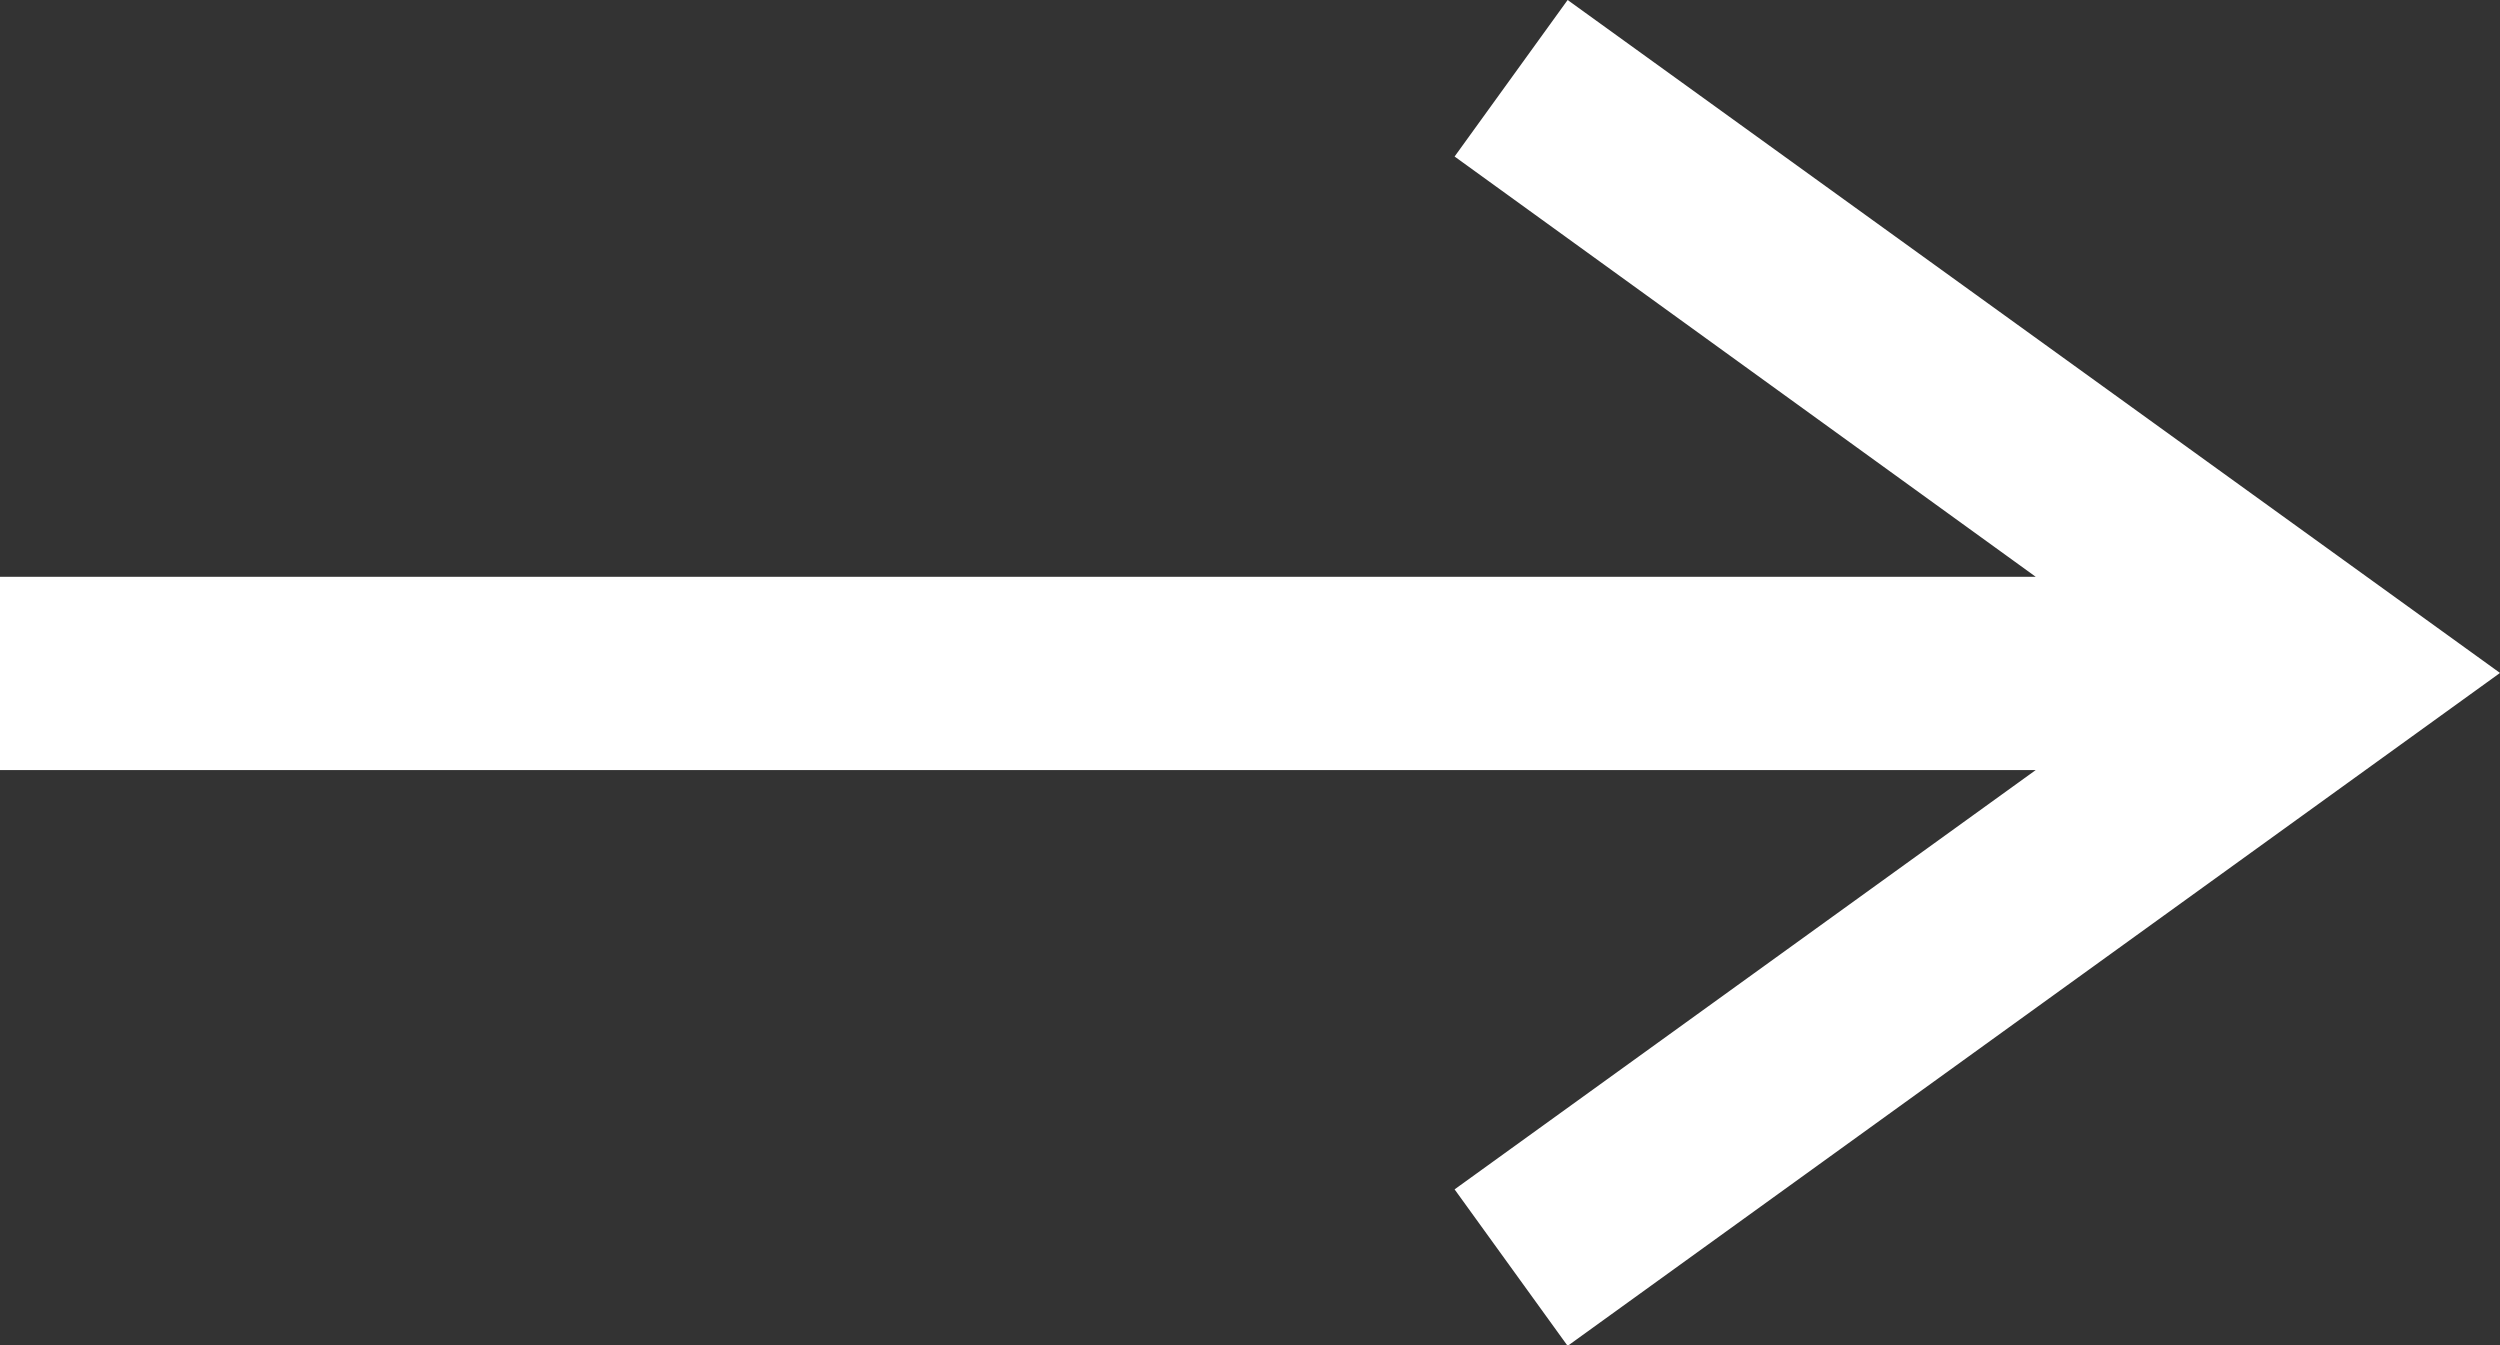
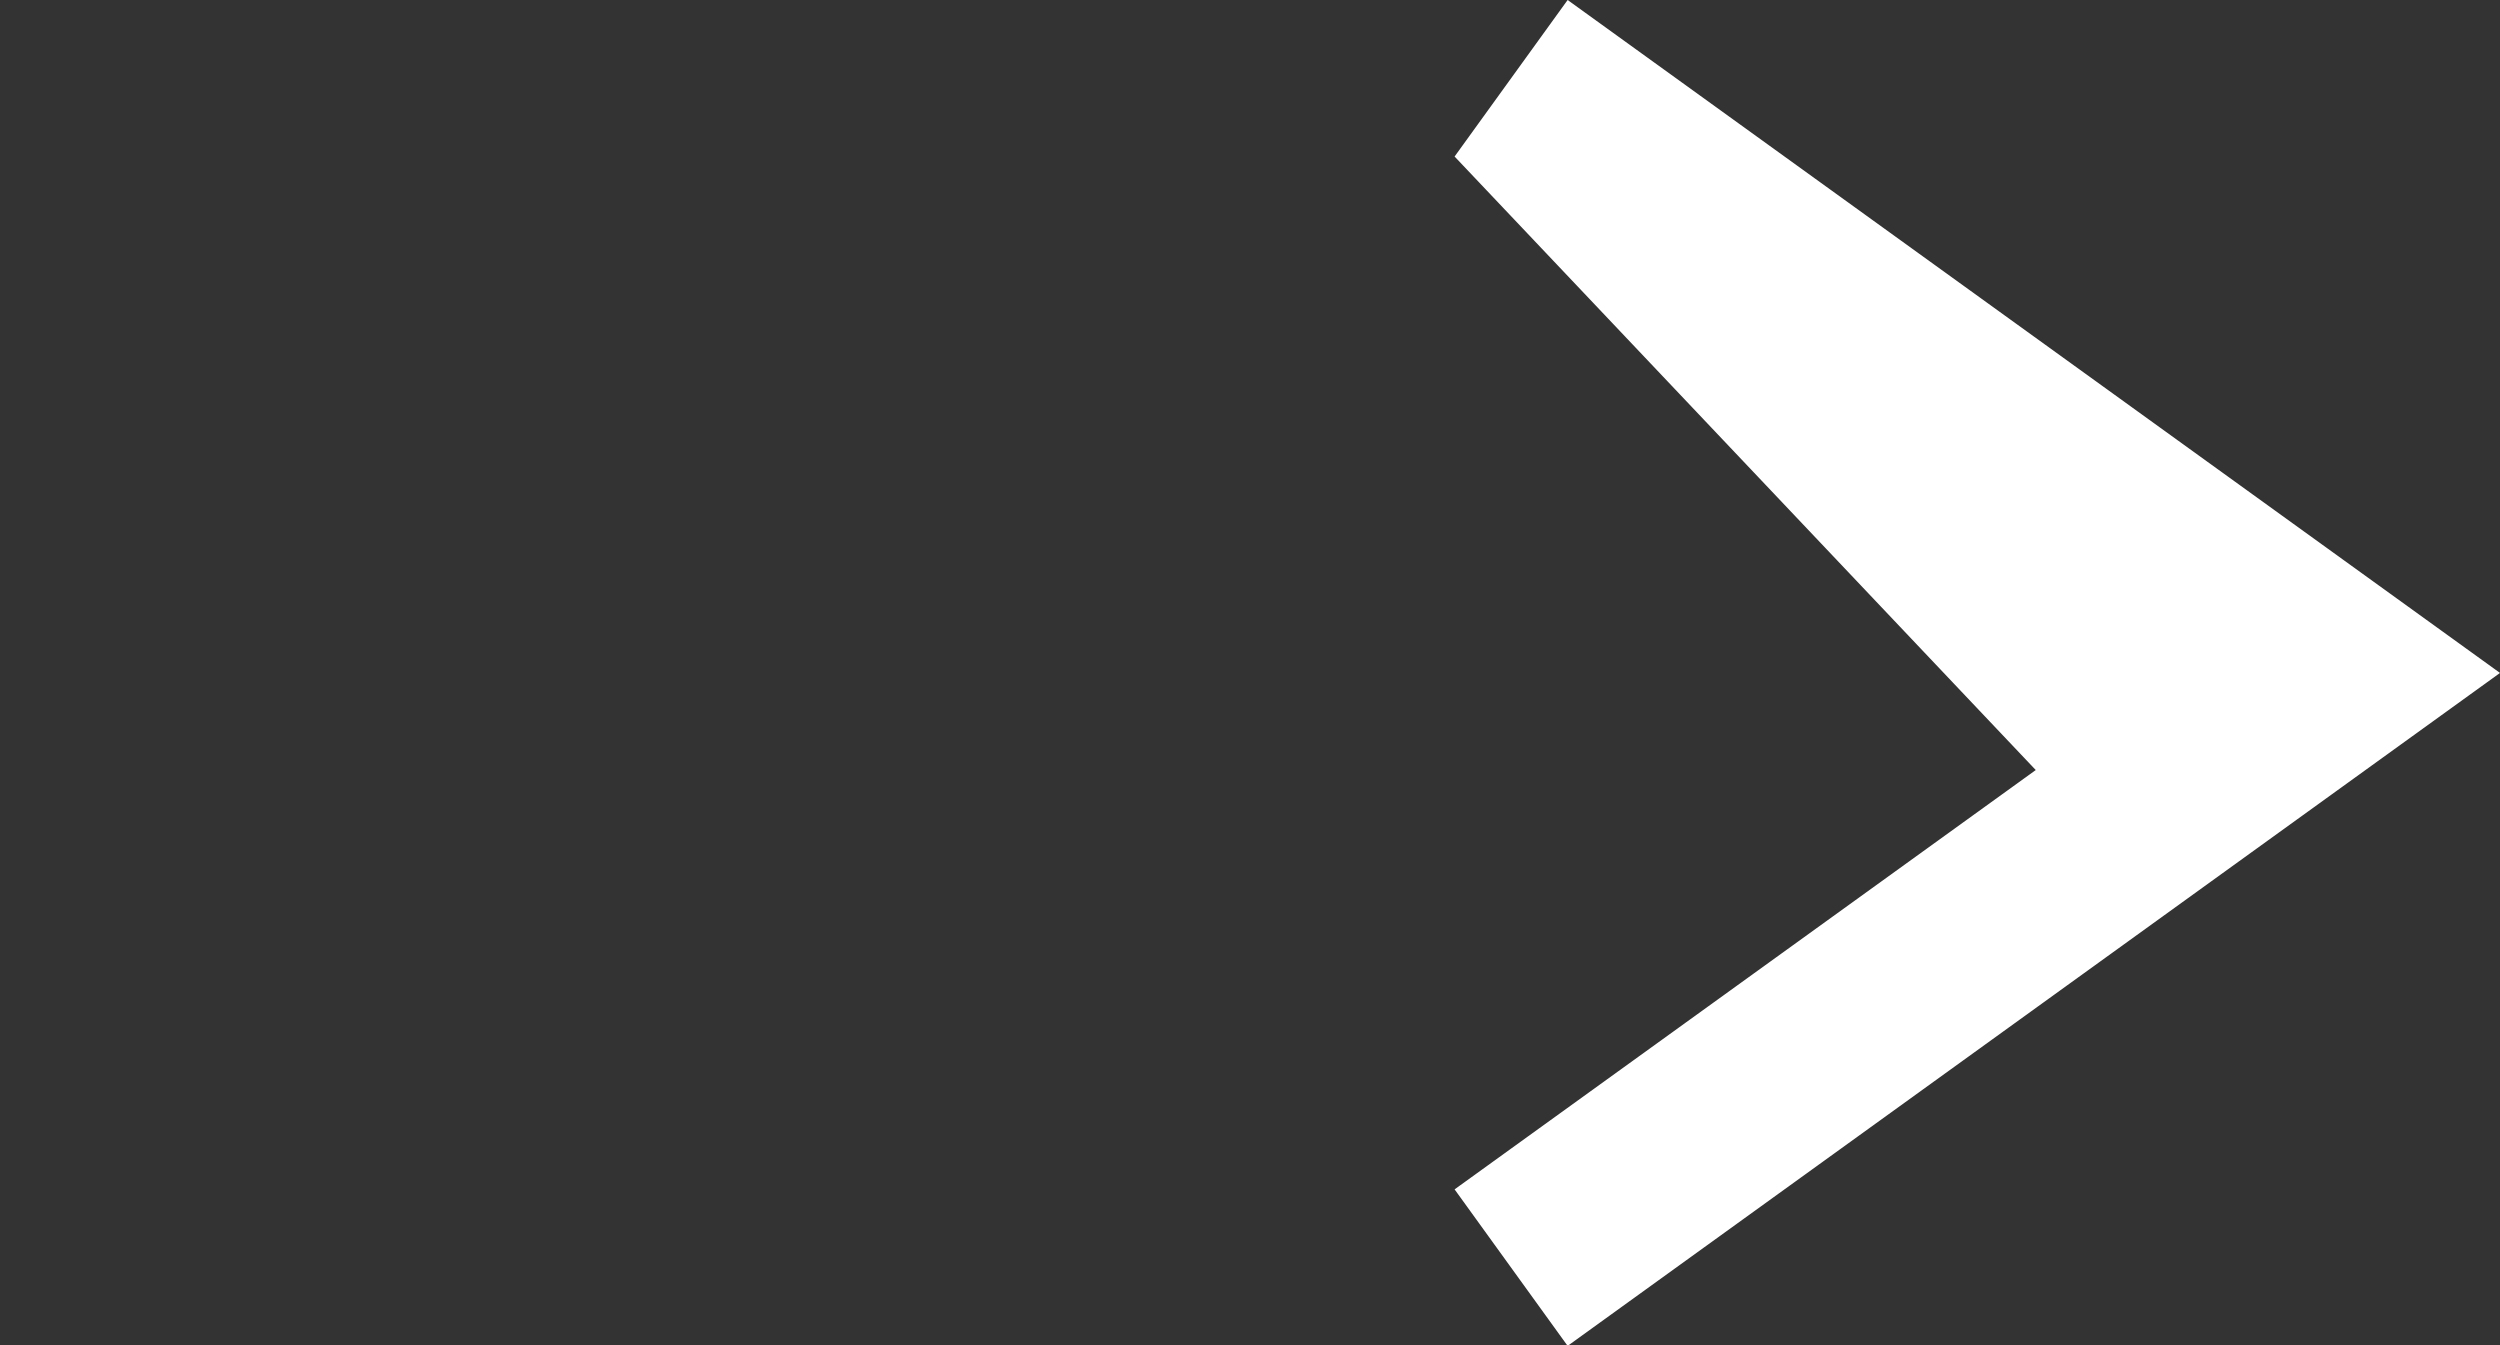
<svg xmlns="http://www.w3.org/2000/svg" version="1.1" id="Layer_1" x="0px" y="0px" viewBox="0 0 51.75 27.85" style="enable-background:new 0 0 51.75 27.85;" xml:space="preserve">
  <rect x="0" y="0" width="51.75" height="27.85" fill="#333333" stroke="none" />
  <style type="text/css">
	.st0{fill:#FFFFFF;}
</style>
-   <path class="st0" d="M32.45,0l19.3,13.93l-19.3,13.93l-2.34-3.24l12.03-8.68H0v-4h42.14L30.11,3.24L32.45,0z" />
+   <path class="st0" d="M32.45,0l19.3,13.93l-19.3,13.93l-2.34-3.24l12.03-8.68H0h42.14L30.11,3.24L32.45,0z" />
</svg>